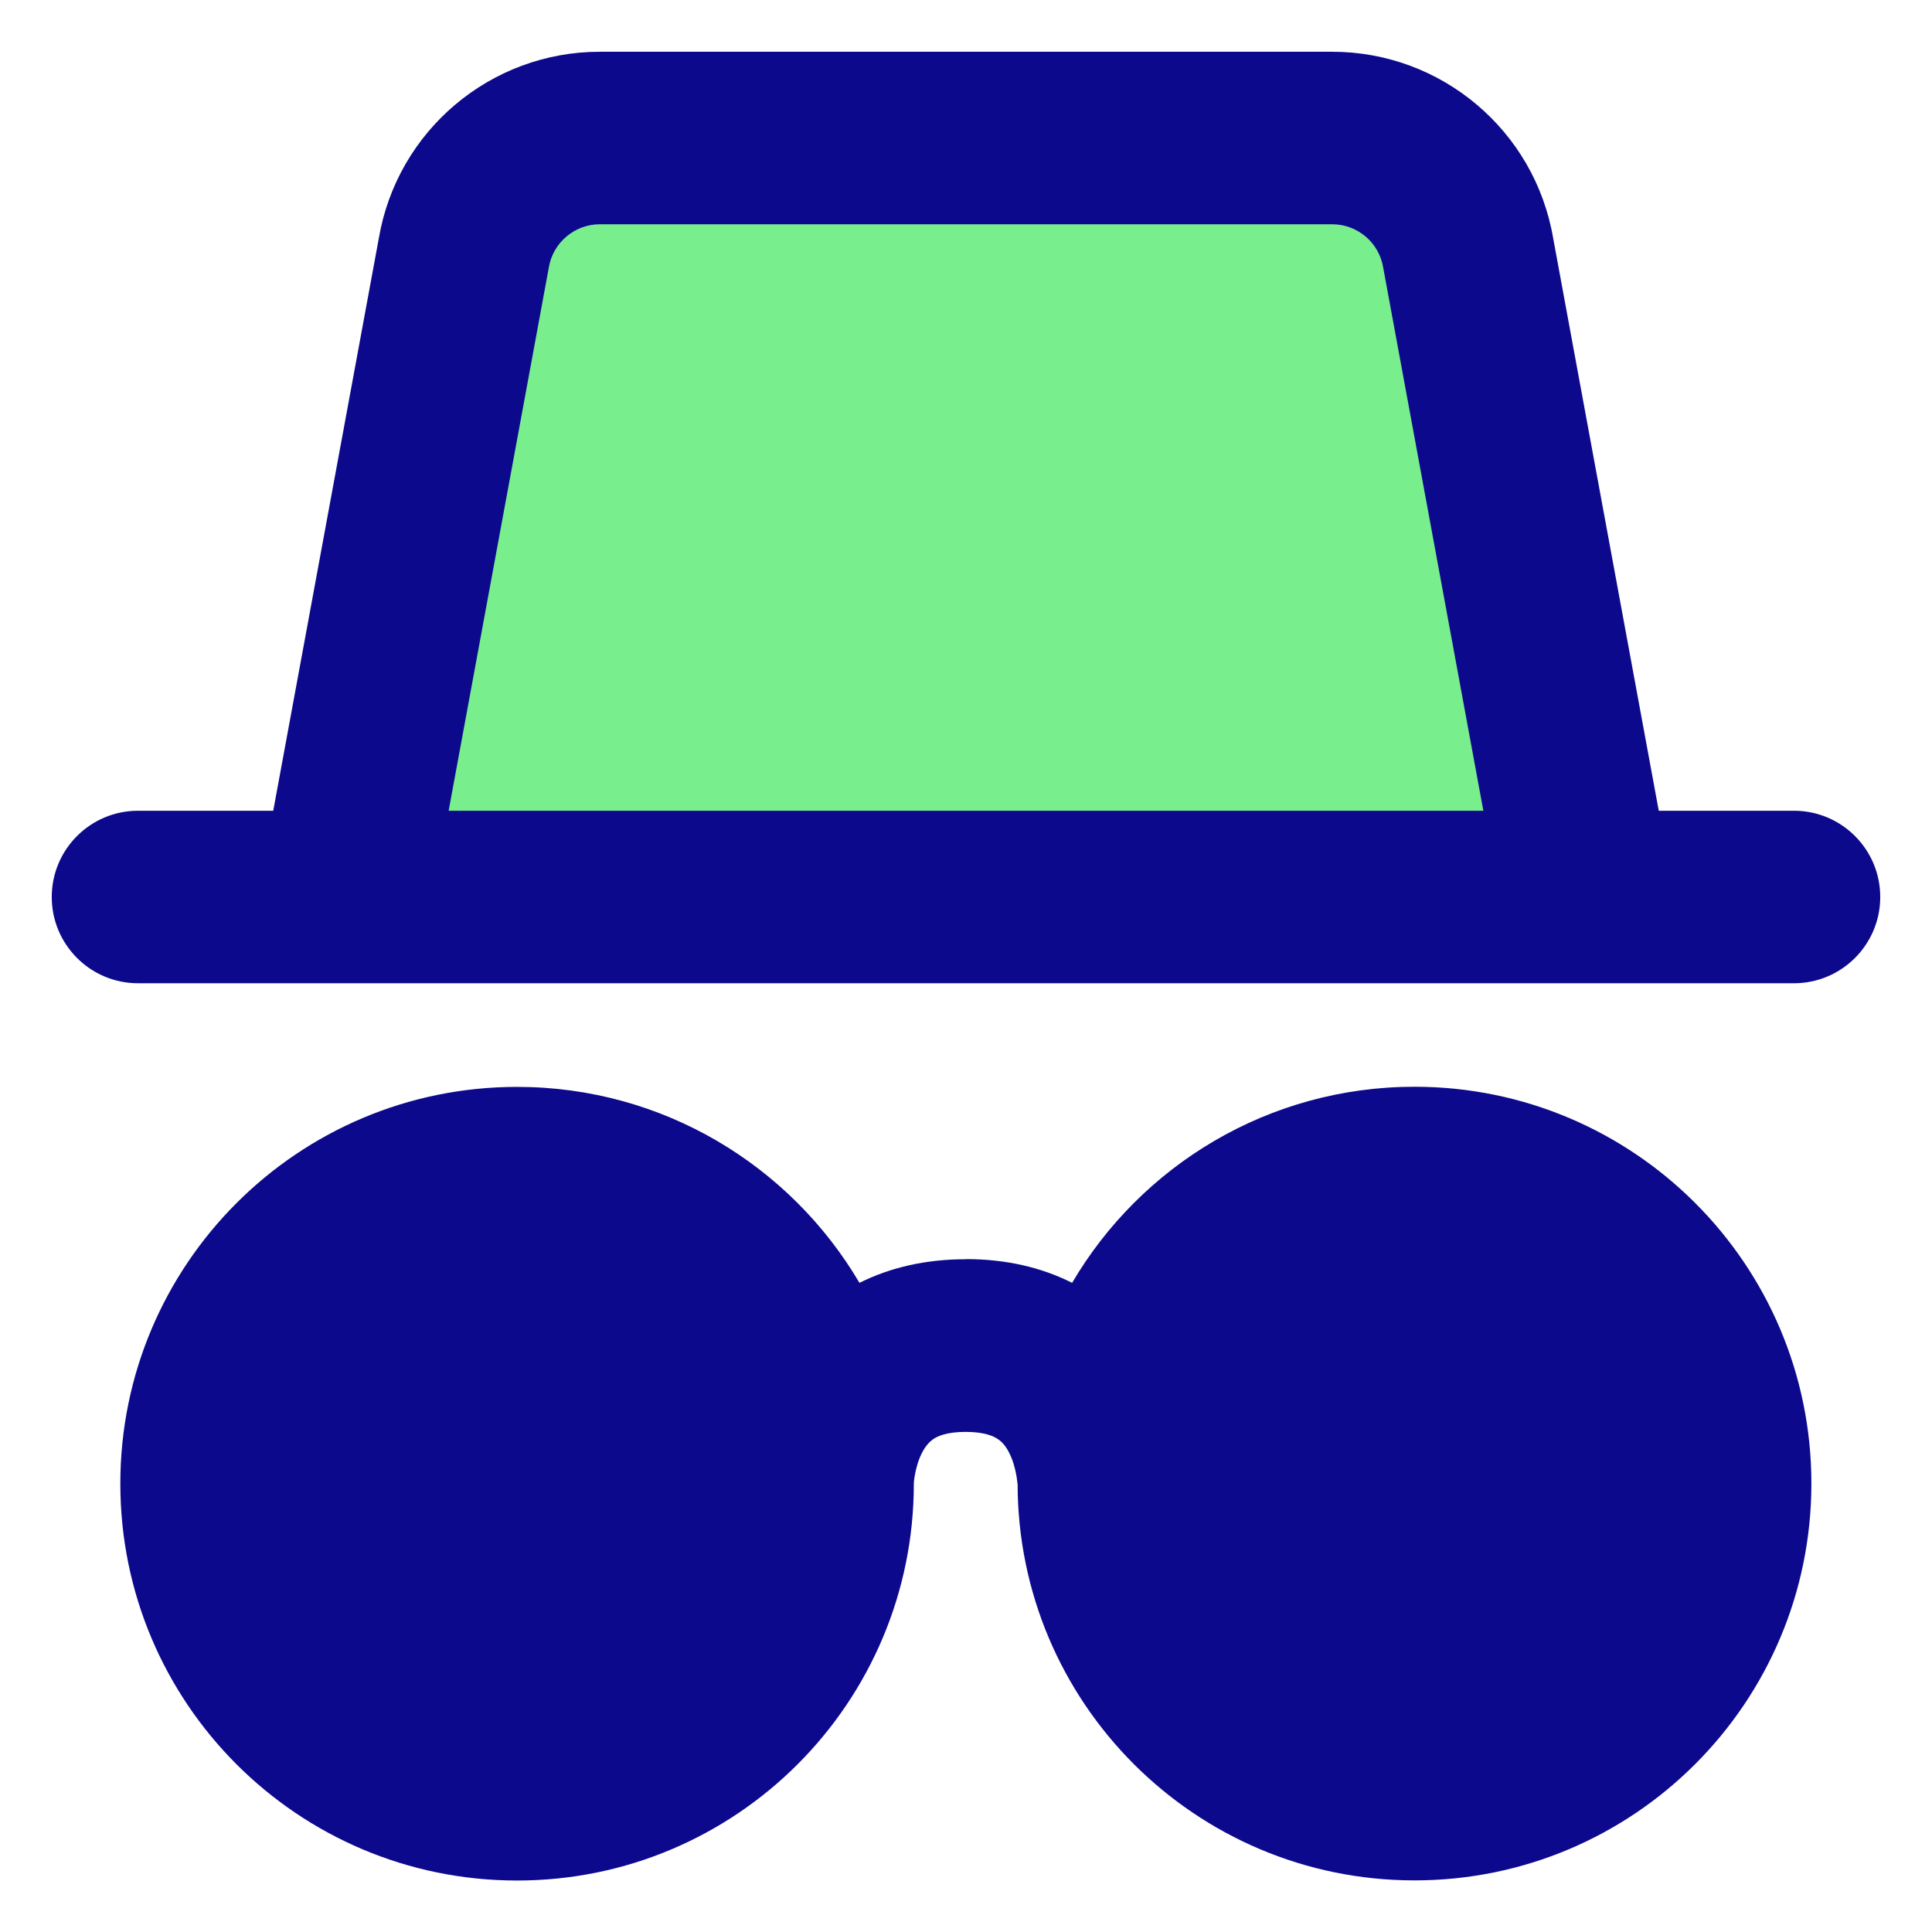
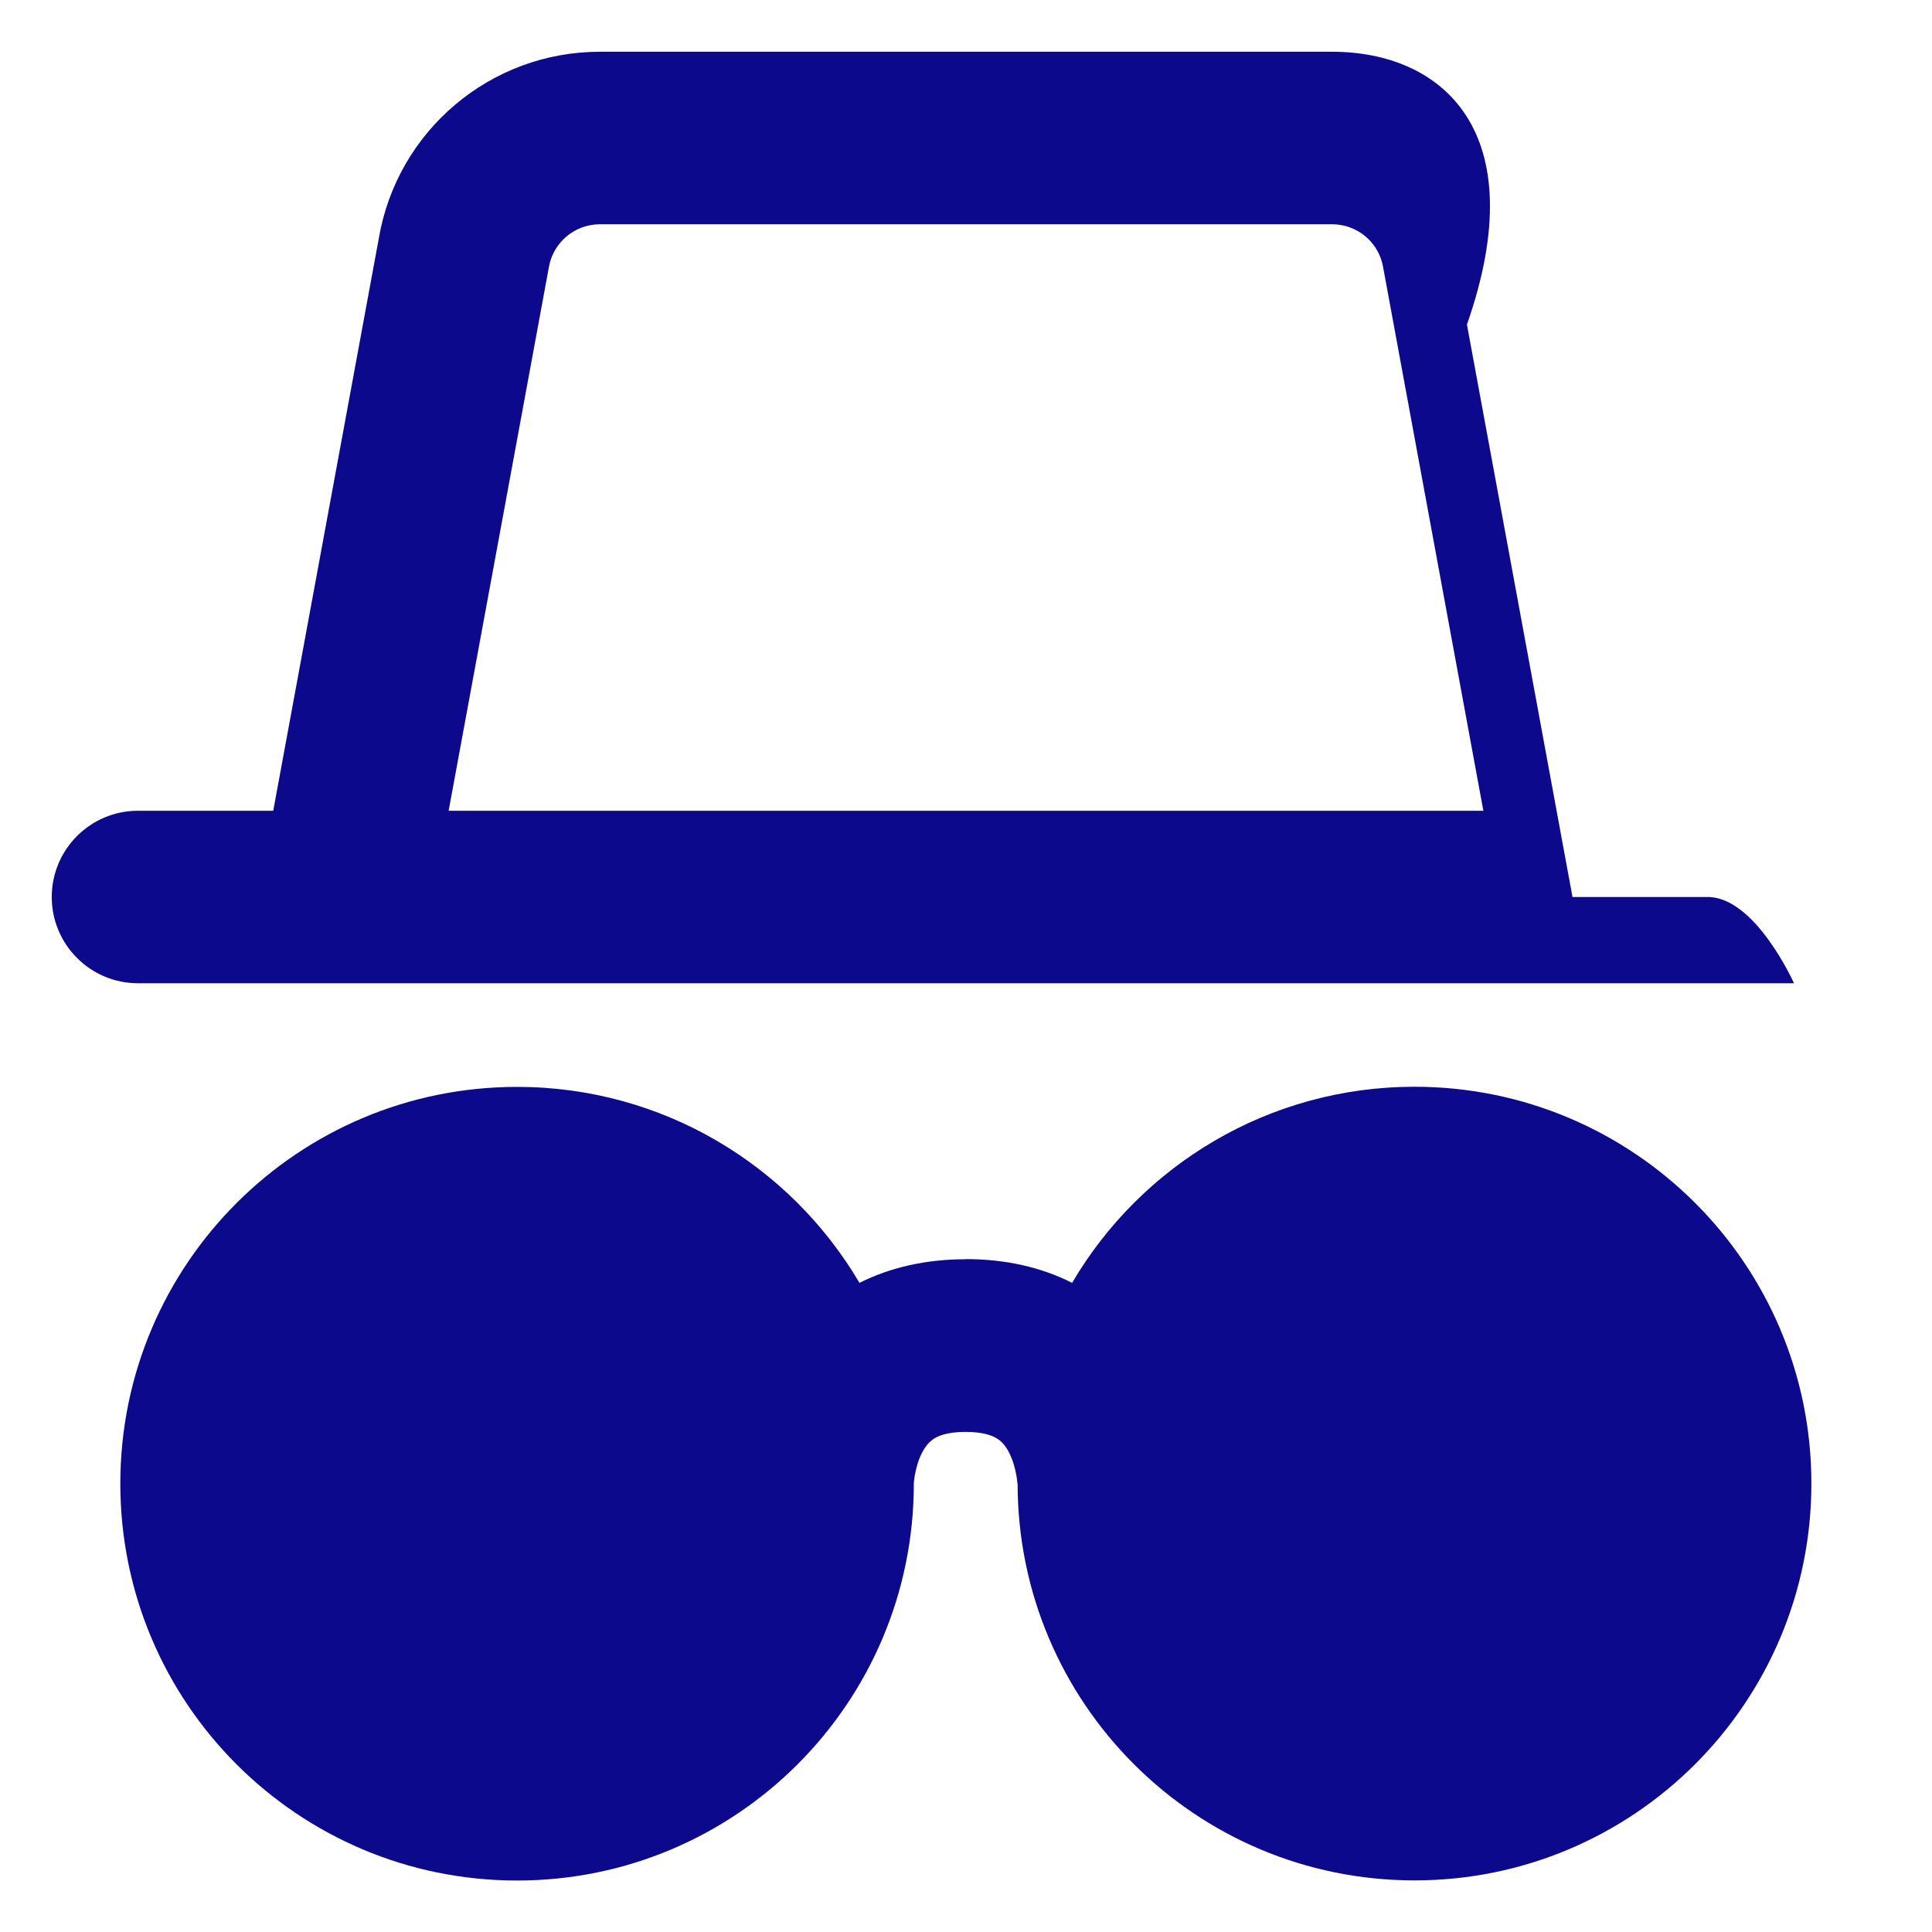
<svg xmlns="http://www.w3.org/2000/svg" fill="none" viewBox="0 0 14 14" id="Incognito-Mode--Streamline-Core">
  <desc>
    Incognito Mode Streamline Icon: https://streamlinehq.com
  </desc>
  <g id="incognito-mode--internet-safe-mode-browser">
-     <path id="Rectangle 4" fill="#79ee8d" d="M3.361 1.836C3.441 1.353 3.858 1 4.347 1h5.306c0.489 0 0.906 0.353 0.986 0.836L11.5 6.5H2.5l0.861 -4.664Z" stroke-width="1" />
-     <path id="Union" fill="#0c098c" fill-rule="evenodd" d="M4.347 0.375c-0.792 0 -1.469 0.571 -1.602 1.352L1.98 5.875H1c-0.345 0 -0.625 0.28 -0.625 0.625s0.28 0.625 0.625 0.625h12c0.345 0 0.625 -0.28 0.625 -0.625s-0.28 -0.625 -0.625 -0.625h-0.98l-0.765 -4.148C11.122 0.946 10.445 0.375 9.653 0.375H4.347Zm6.402 5.5 -0.724 -3.926 -0.002 -0.011 0 -0c-0.03 -0.181 -0.187 -0.313 -0.37 -0.313H4.347c-0.183 0 -0.34 0.133 -0.37 0.313l-0.002 0.011 -0 -0L3.251 5.875h7.498ZM7 9.124c0.289 0 0.547 0.06 0.769 0.172 0.499 -0.85 1.424 -1.421 2.481 -1.421 1.588 0 2.876 1.287 2.876 2.875 0 1.588 -1.287 2.876 -2.876 2.876 -1.588 0 -2.875 -1.287 -2.876 -2.875l-0.001 0 0 0.001 0 0.001 0 0.002 0 0.003 0 0.002c0 0 -0 -0.003 -0 -0.008 -0.001 -0.011 -0.003 -0.03 -0.007 -0.055 -0.009 -0.053 -0.025 -0.114 -0.052 -0.167 -0.025 -0.051 -0.054 -0.083 -0.085 -0.103 -0.027 -0.018 -0.091 -0.051 -0.232 -0.051 -0.141 0 -0.205 0.033 -0.232 0.051 -0.031 0.021 -0.059 0.052 -0.085 0.103 -0.027 0.053 -0.043 0.114 -0.052 0.167 -0.003 0.019 -0.005 0.034 -0.006 0.046l0 0.008c0 1.588 -1.287 2.876 -2.875 2.876 -1.588 0 -2.875 -1.287 -2.875 -2.876 0 -1.588 1.287 -2.875 2.875 -2.875 1.057 0 1.981 0.571 2.481 1.42 0.222 -0.111 0.48 -0.171 0.769 -0.171l0.002 0Z" clip-rule="evenodd" stroke-width="1" />
+     <path id="Union" fill="#0c098c" fill-rule="evenodd" d="M4.347 0.375c-0.792 0 -1.469 0.571 -1.602 1.352L1.98 5.875H1c-0.345 0 -0.625 0.28 -0.625 0.625s0.28 0.625 0.625 0.625h12s-0.28 -0.625 -0.625 -0.625h-0.98l-0.765 -4.148C11.122 0.946 10.445 0.375 9.653 0.375H4.347Zm6.402 5.5 -0.724 -3.926 -0.002 -0.011 0 -0c-0.03 -0.181 -0.187 -0.313 -0.37 -0.313H4.347c-0.183 0 -0.34 0.133 -0.37 0.313l-0.002 0.011 -0 -0L3.251 5.875h7.498ZM7 9.124c0.289 0 0.547 0.06 0.769 0.172 0.499 -0.85 1.424 -1.421 2.481 -1.421 1.588 0 2.876 1.287 2.876 2.875 0 1.588 -1.287 2.876 -2.876 2.876 -1.588 0 -2.875 -1.287 -2.876 -2.875l-0.001 0 0 0.001 0 0.001 0 0.002 0 0.003 0 0.002c0 0 -0 -0.003 -0 -0.008 -0.001 -0.011 -0.003 -0.03 -0.007 -0.055 -0.009 -0.053 -0.025 -0.114 -0.052 -0.167 -0.025 -0.051 -0.054 -0.083 -0.085 -0.103 -0.027 -0.018 -0.091 -0.051 -0.232 -0.051 -0.141 0 -0.205 0.033 -0.232 0.051 -0.031 0.021 -0.059 0.052 -0.085 0.103 -0.027 0.053 -0.043 0.114 -0.052 0.167 -0.003 0.019 -0.005 0.034 -0.006 0.046l0 0.008c0 1.588 -1.287 2.876 -2.875 2.876 -1.588 0 -2.875 -1.287 -2.875 -2.876 0 -1.588 1.287 -2.875 2.875 -2.875 1.057 0 1.981 0.571 2.481 1.42 0.222 -0.111 0.48 -0.171 0.769 -0.171l0.002 0Z" clip-rule="evenodd" stroke-width="1" />
  </g>
</svg>